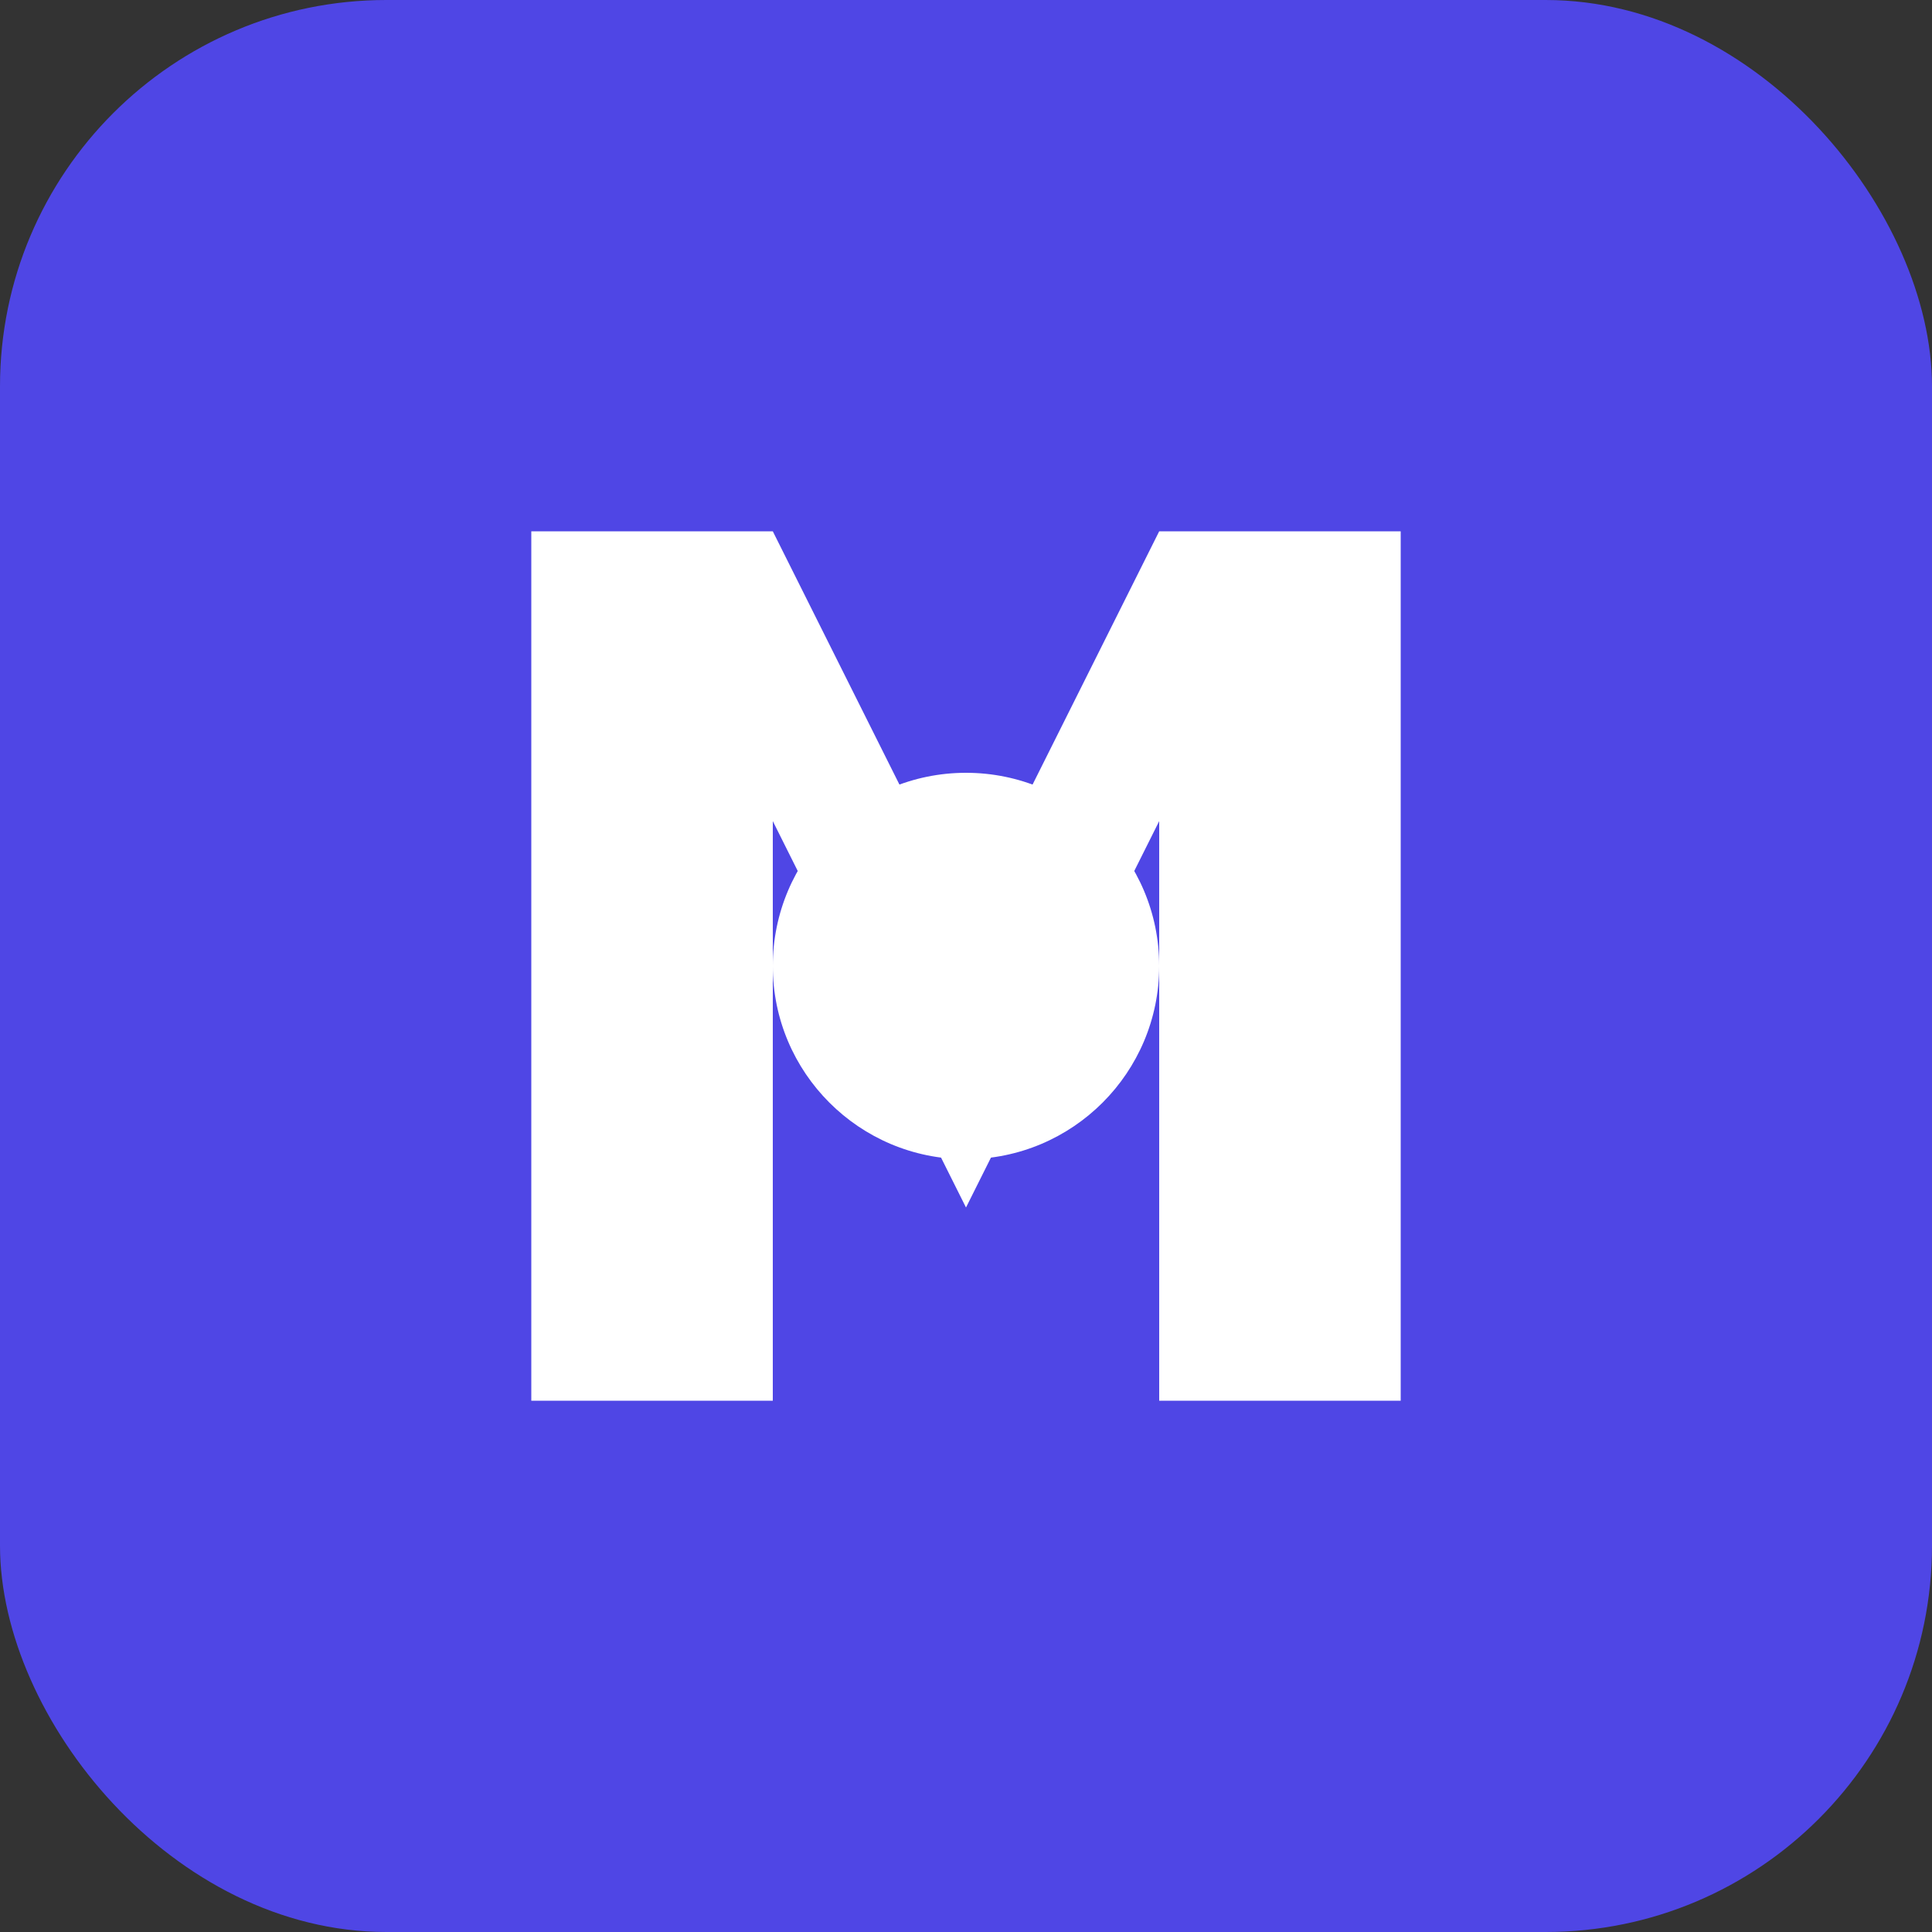
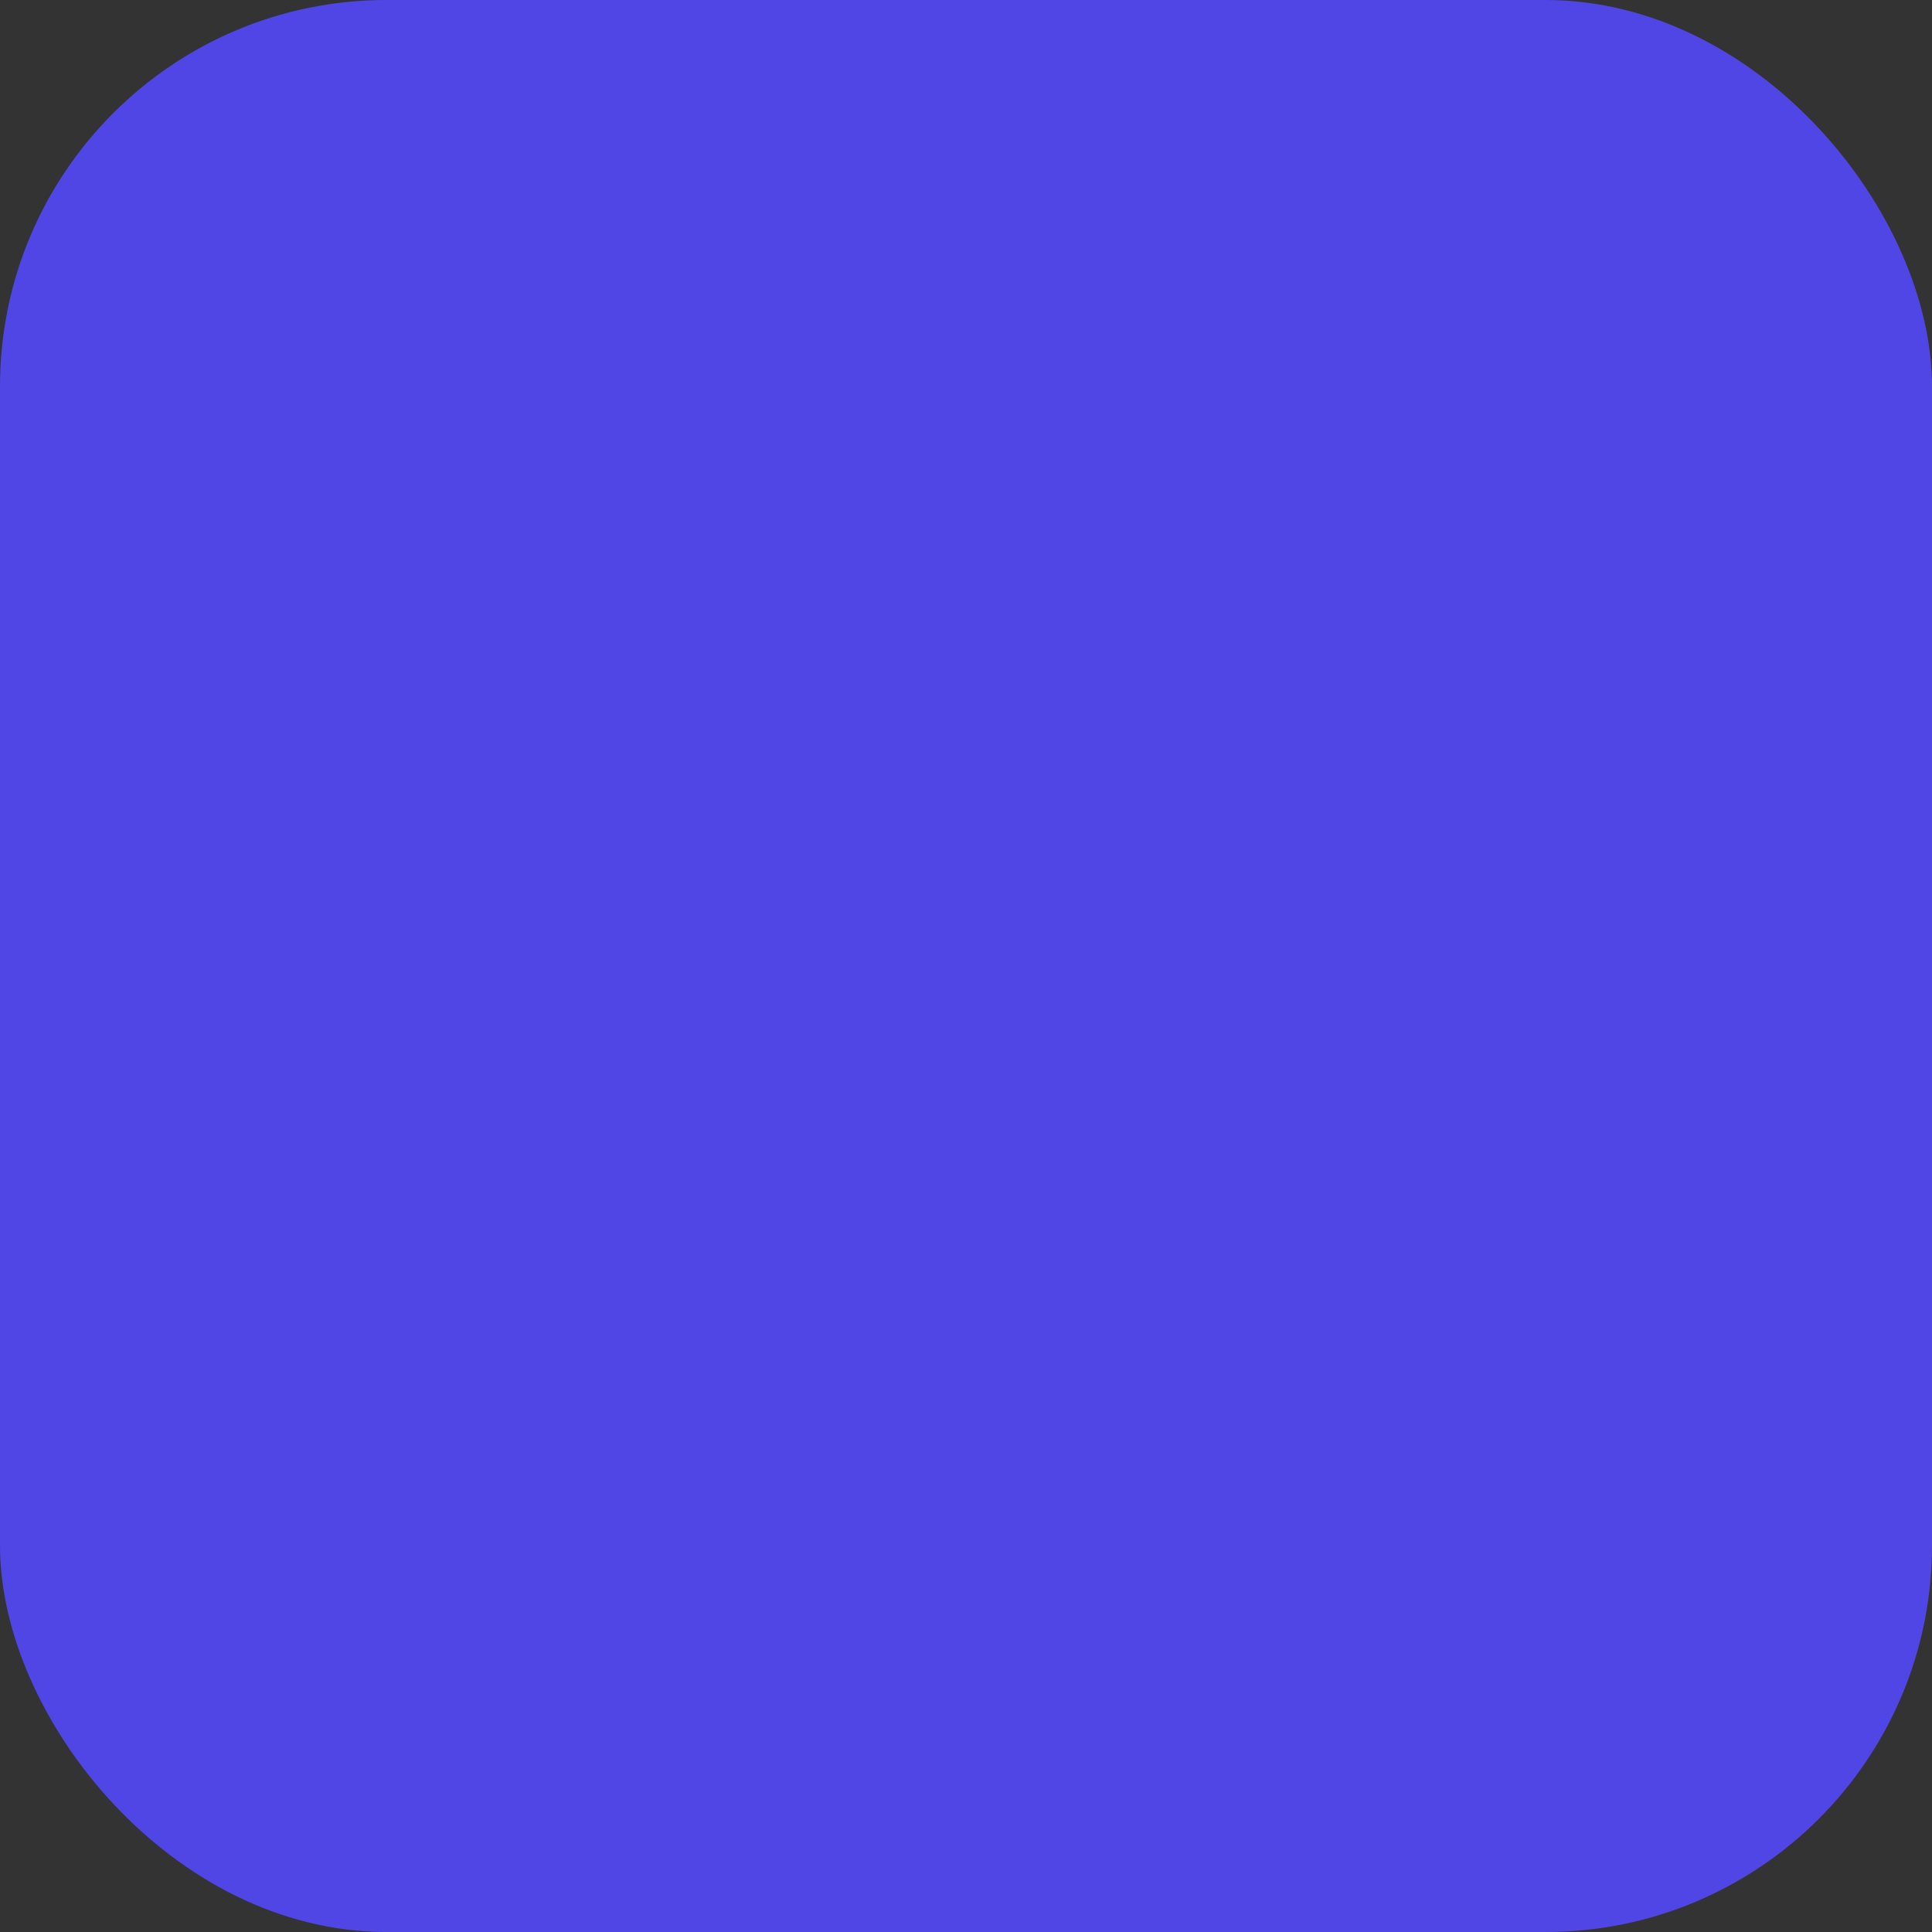
<svg xmlns="http://www.w3.org/2000/svg" width="40" height="40" viewBox="0 0 40 40" fill="none">
  <rect x="0" y="0" width="40" height="40" fill="#333333" stroke="none" />
  <rect width="40" height="40" rx="8" fill="#4F46E5" />
-   <path d="M11 29V11H16L20 19L24 11H29V29H24V17L20 25L16 17V29H11Z" fill="white" />
-   <circle cx="20" cy="20" r="4" fill="white" />
</svg>